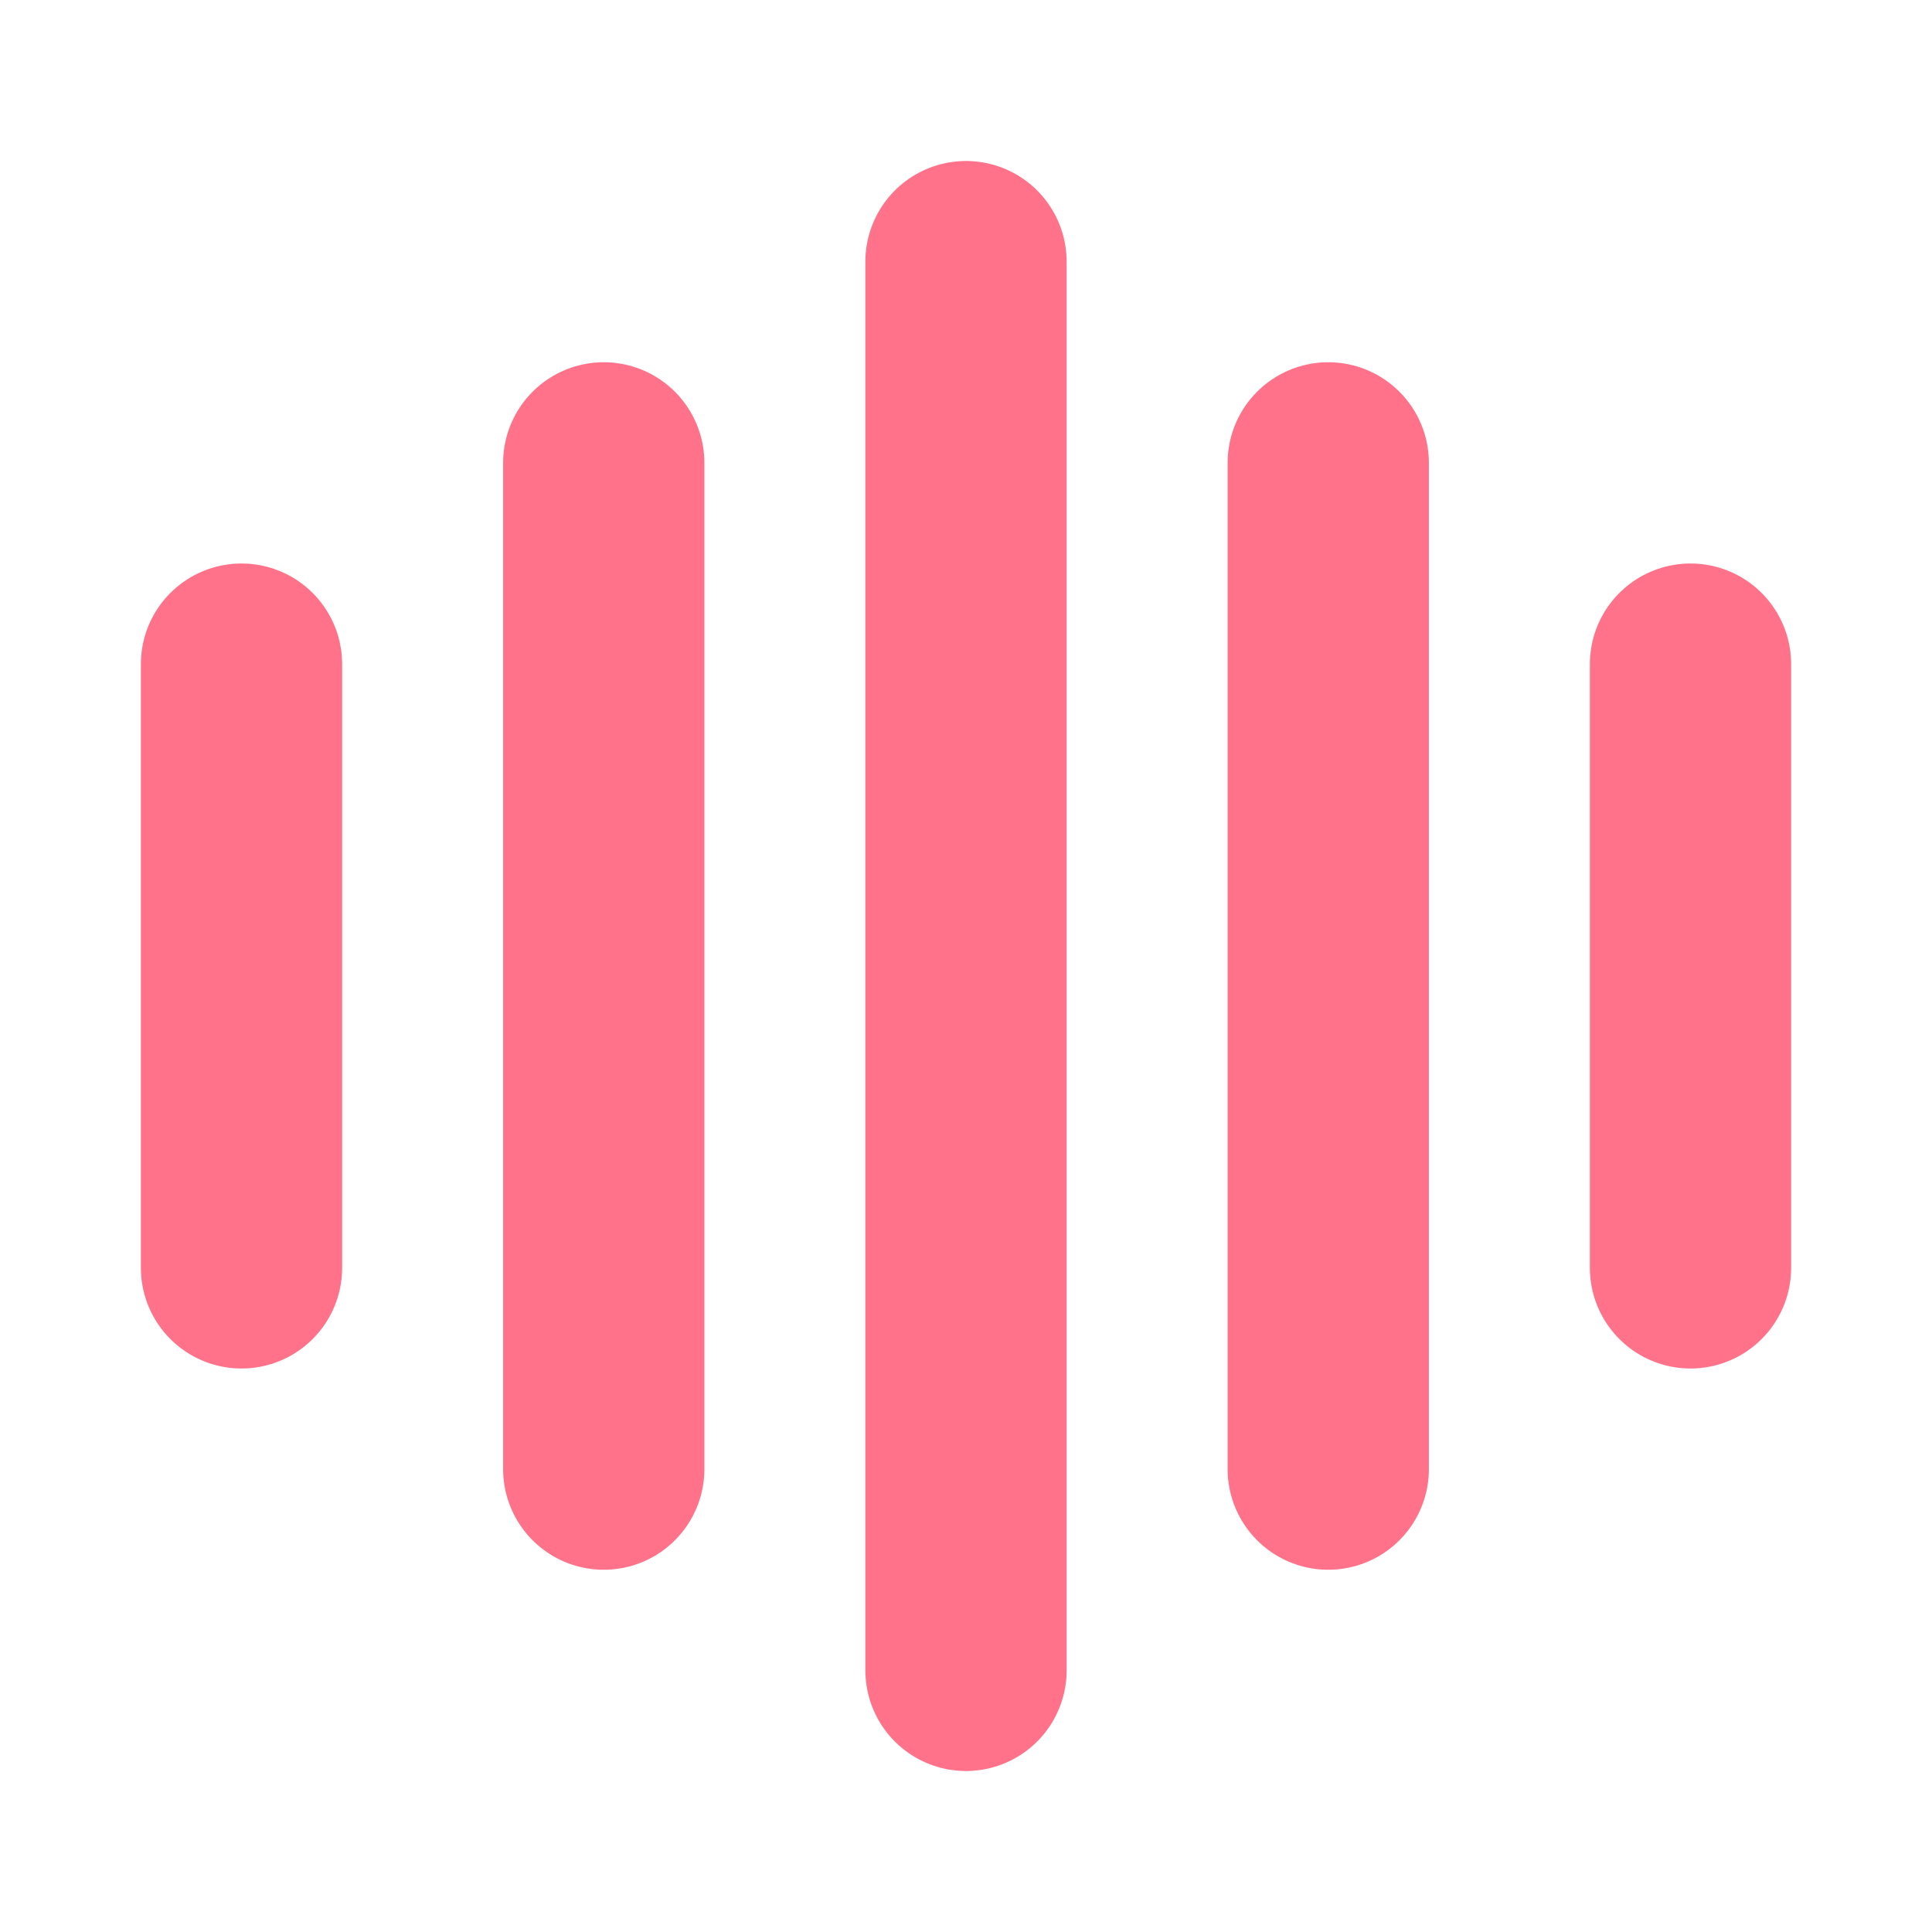
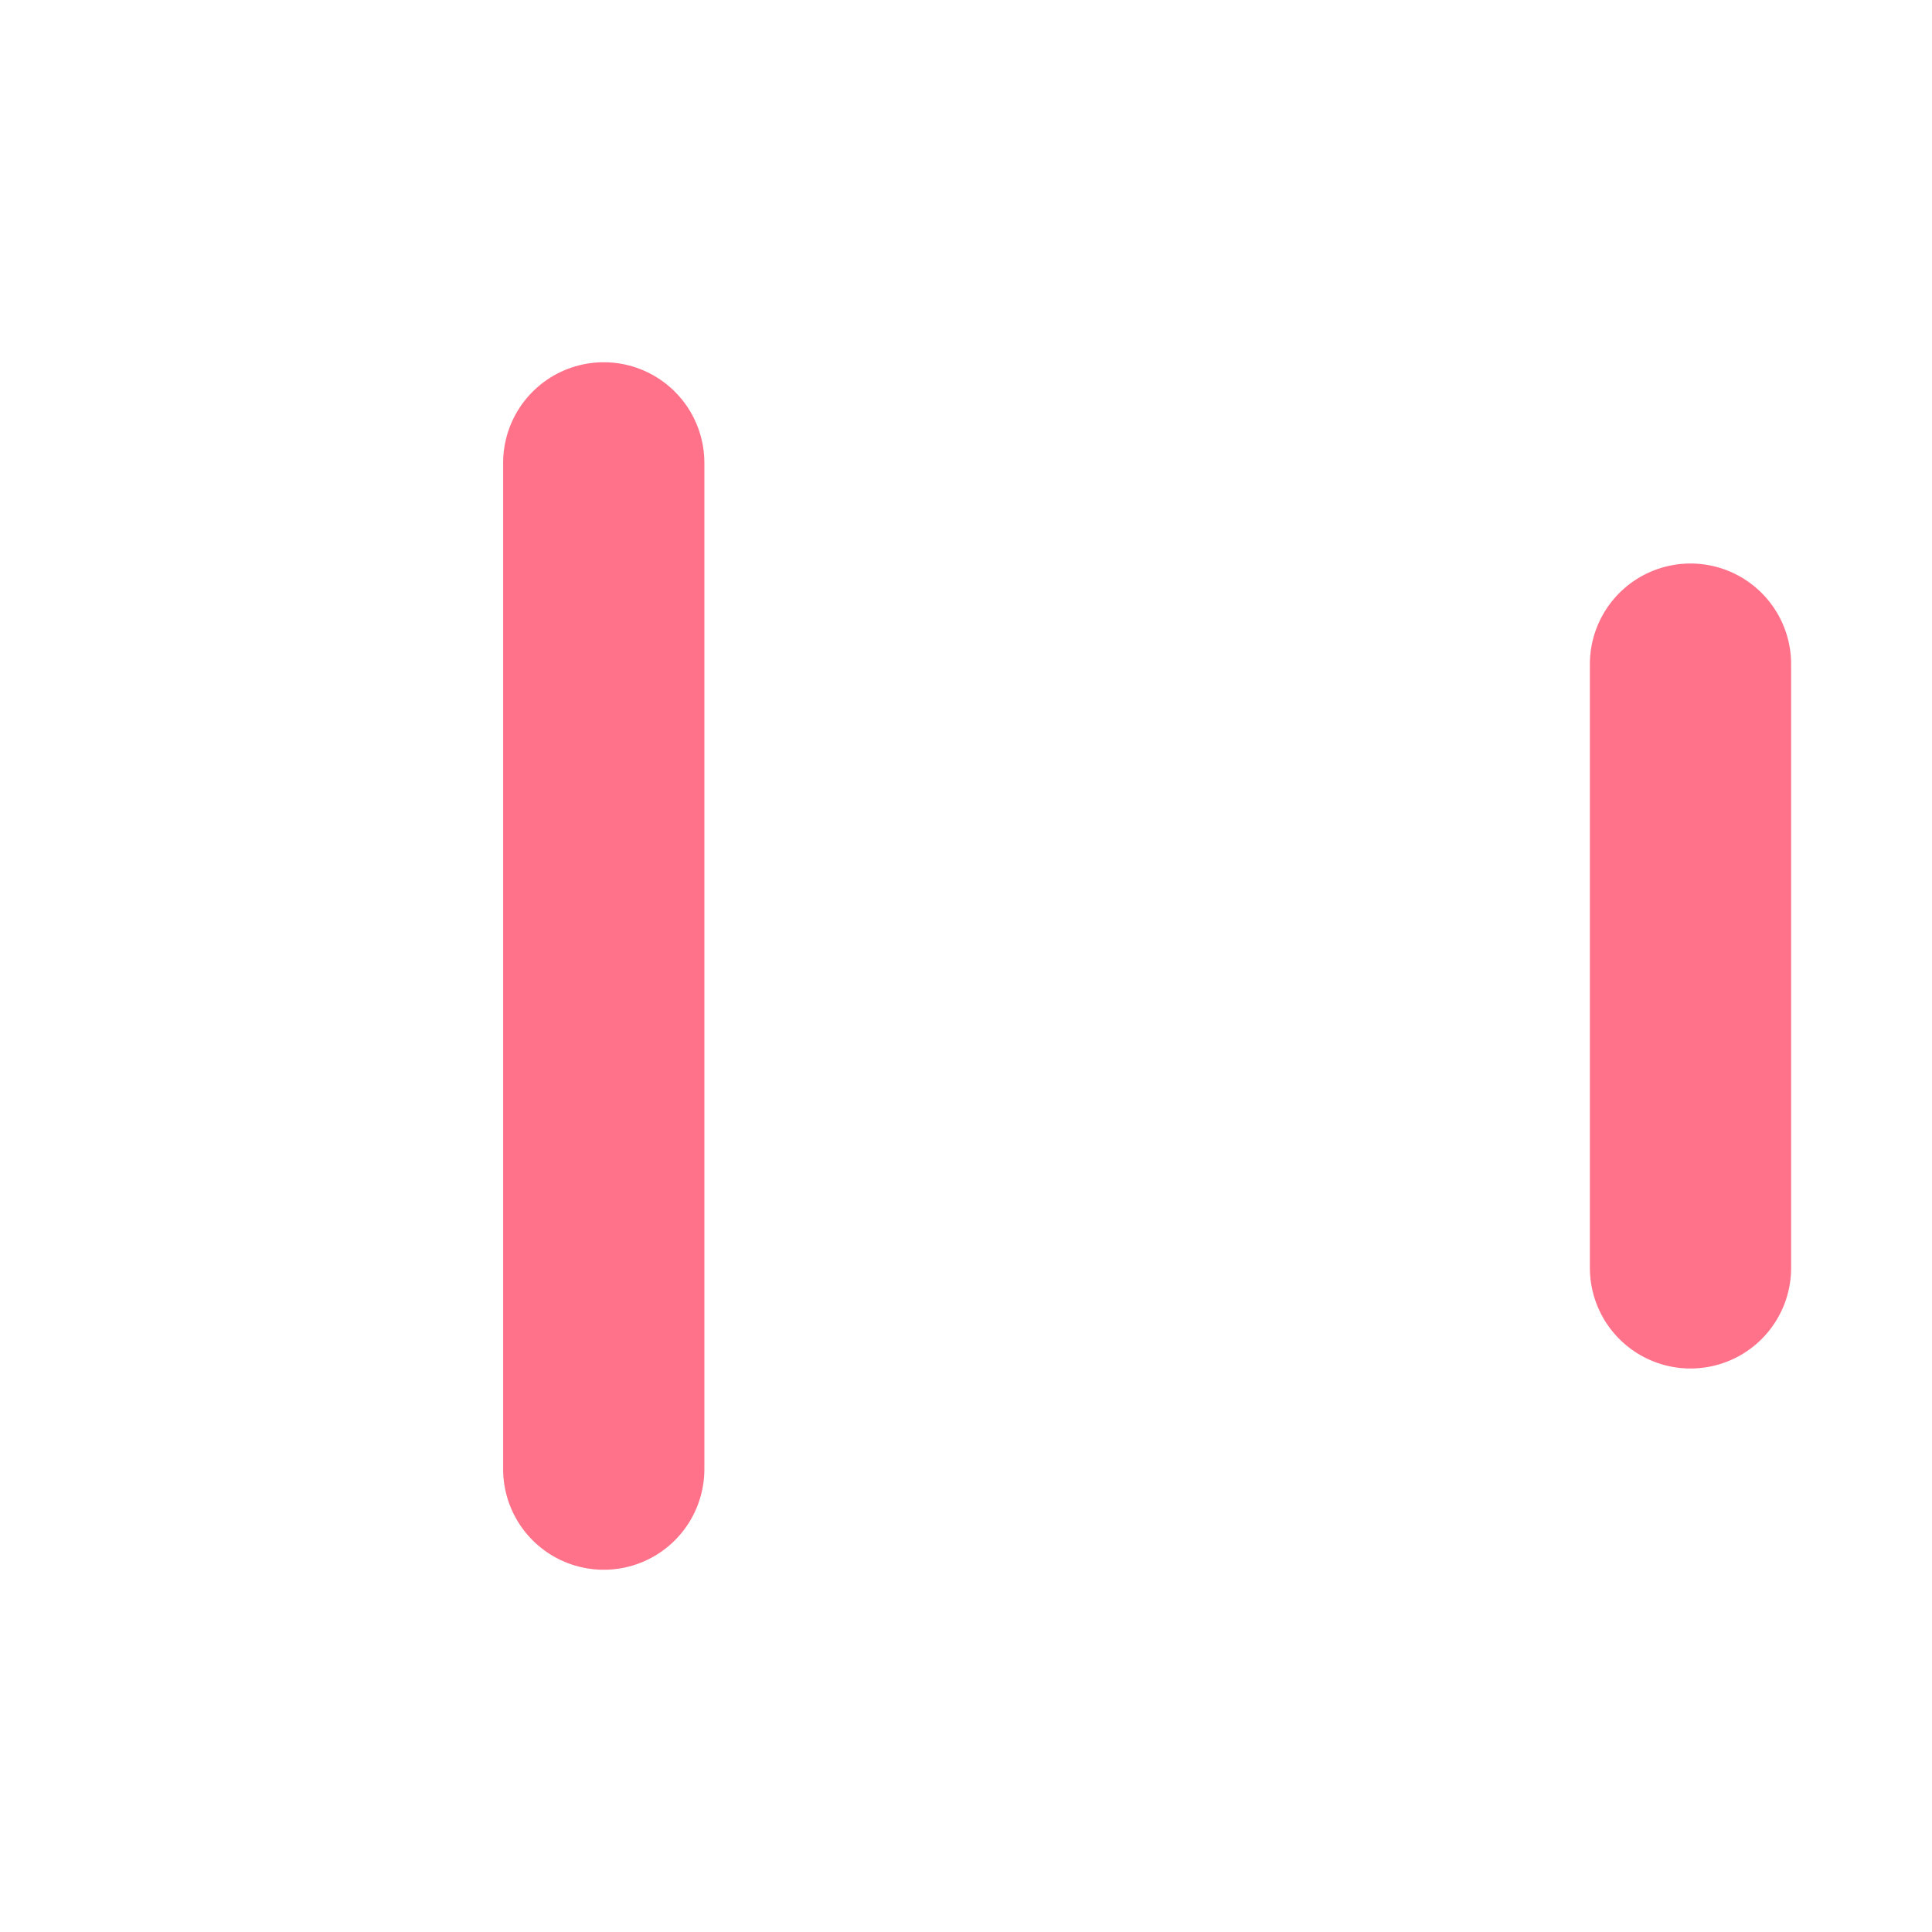
<svg xmlns="http://www.w3.org/2000/svg" width="24" height="24" viewBox="0 0 24 24" fill="none">
-   <path d="M3 8.25V15.75" stroke="#FF274B" stroke-opacity="0.65" stroke-width="2.5" stroke-linecap="round" stroke-linejoin="round" />
  <path d="M7.5 5.75V18.25" stroke="#FF274B" stroke-opacity="0.65" stroke-width="2.5" stroke-linecap="round" stroke-linejoin="round" />
-   <path d="M12 3.25V20.75" stroke="#FF274B" stroke-opacity="0.65" stroke-width="2.5" stroke-linecap="round" stroke-linejoin="round" />
-   <path d="M16.5 5.75V18.25" stroke="#FF274B" stroke-opacity="0.65" stroke-width="2.5" stroke-linecap="round" stroke-linejoin="round" />
  <path d="M21 8.25V15.75" stroke="#FF274B" stroke-opacity="0.65" stroke-width="2.5" stroke-linecap="round" stroke-linejoin="round" />
</svg>